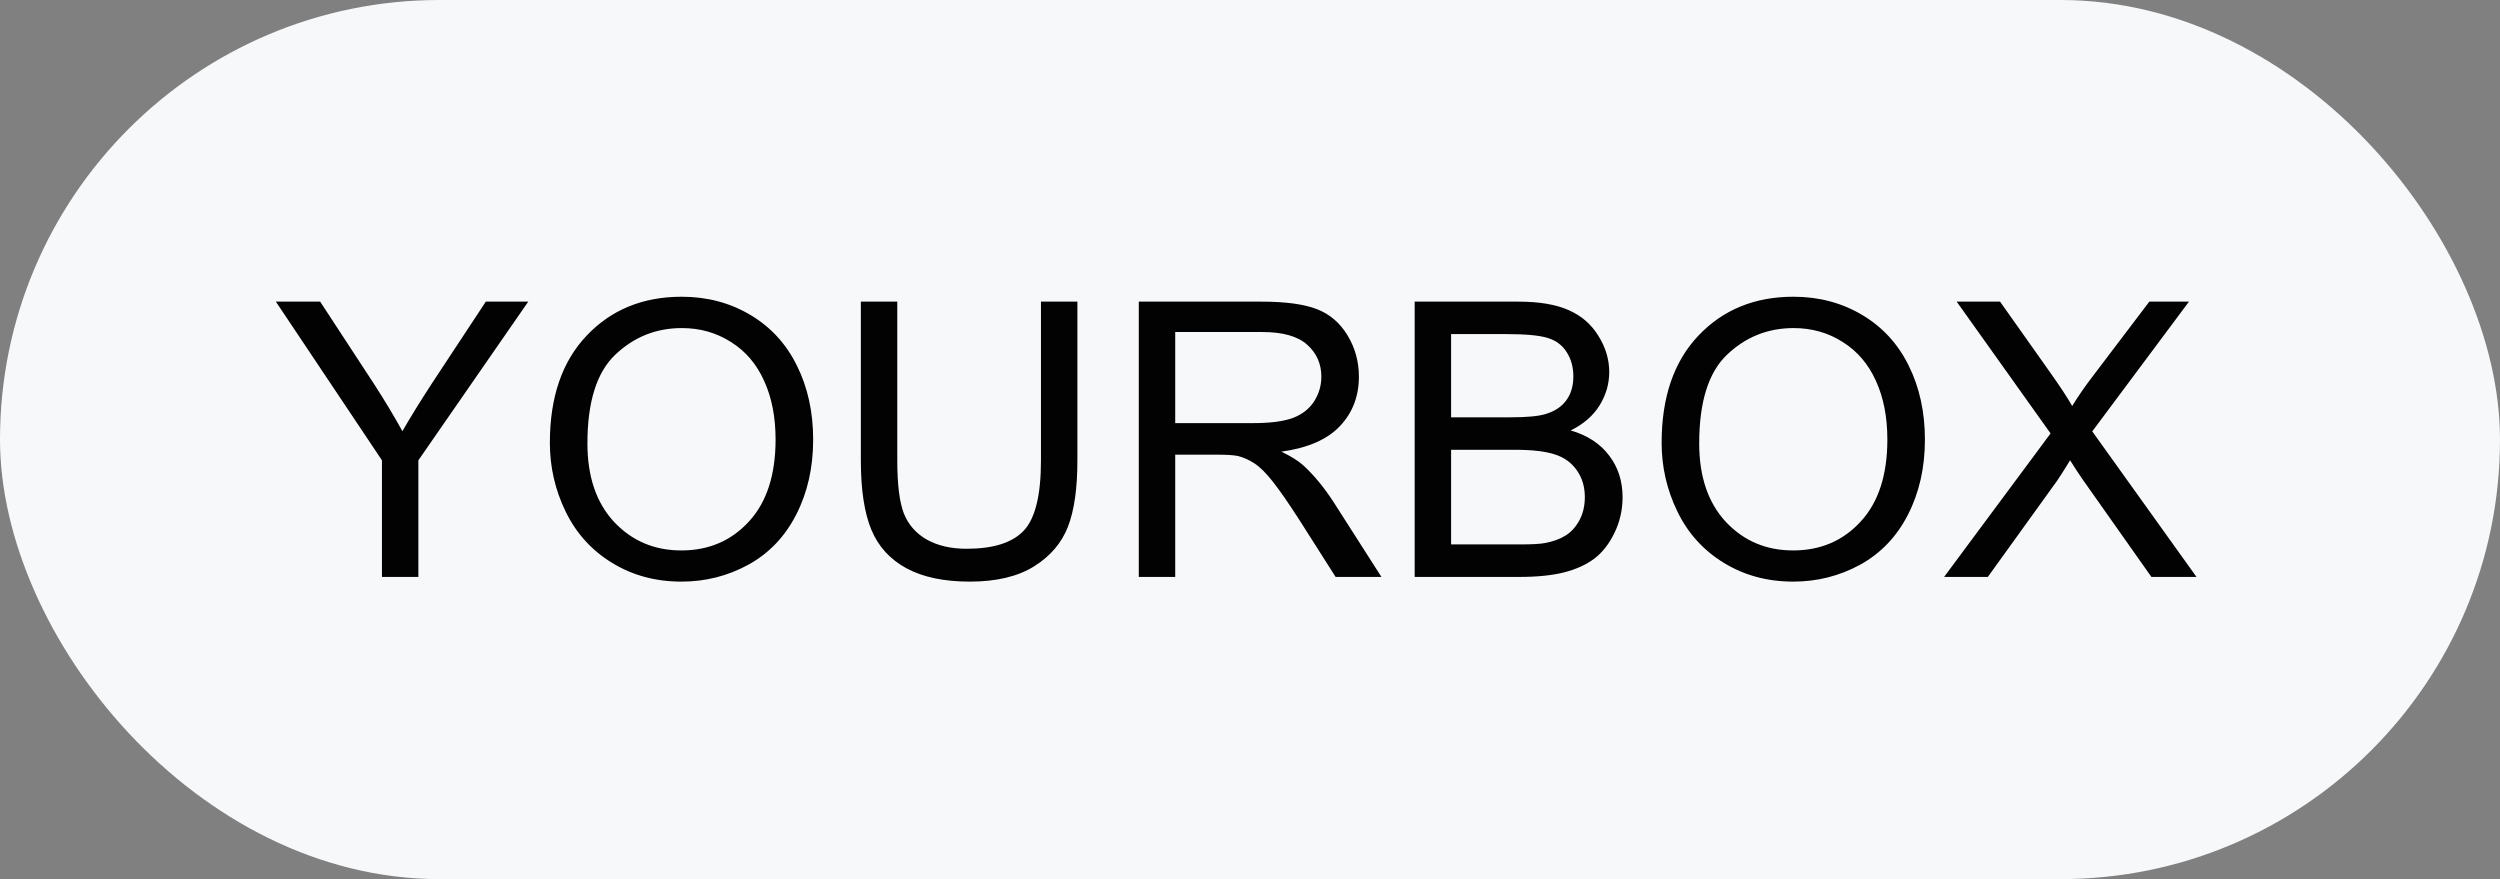
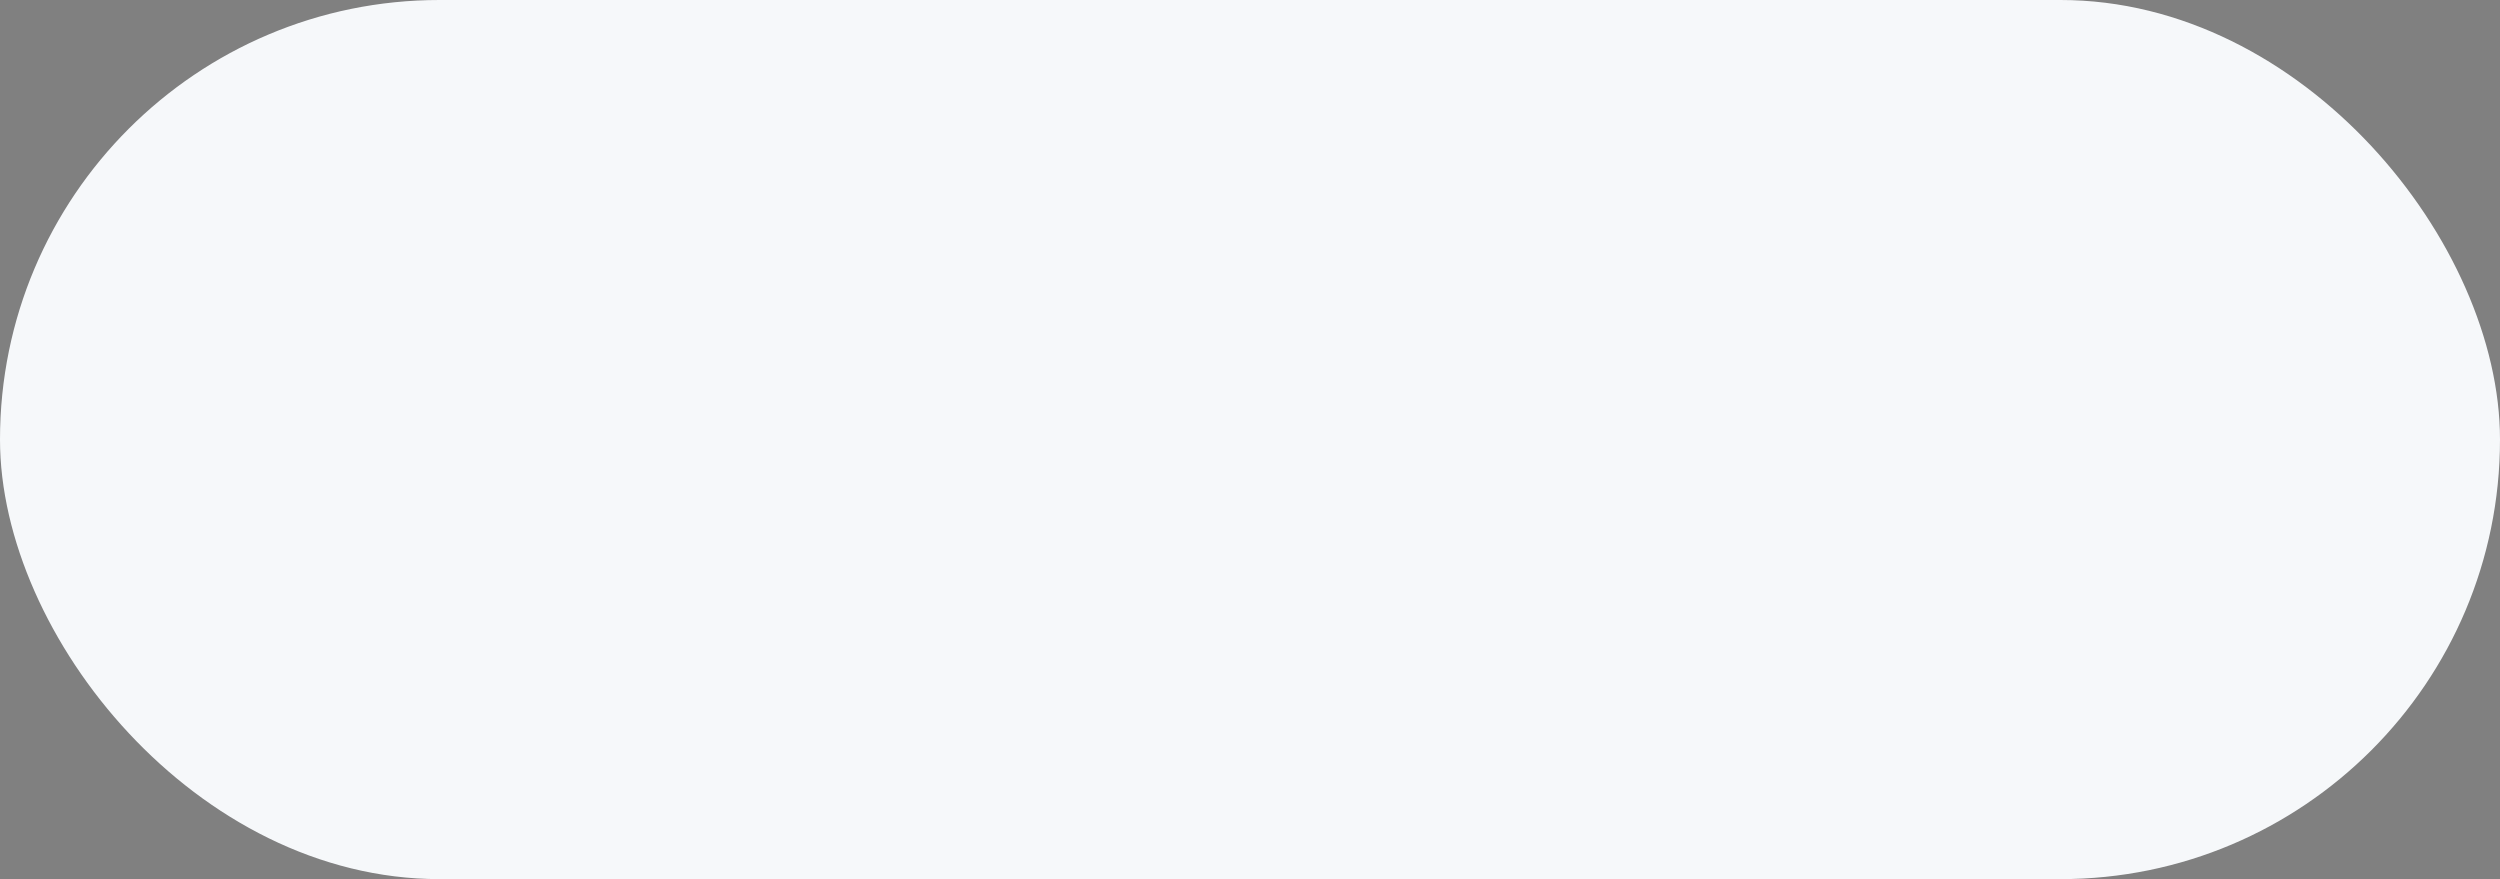
<svg xmlns="http://www.w3.org/2000/svg" width="91" height="32" viewBox="0 0 91 32" fill="none">
  <rect x="0" y="0" width="91" height="32" fill="#808080" stroke="none" />
  <rect width="91" height="32" rx="16" fill="#F6F8FA" />
-   <path d="M13.903 21V16.755L10.041 10.979H11.654L13.63 14C13.995 14.565 14.334 15.13 14.648 15.695C14.949 15.171 15.314 14.581 15.742 13.925L17.684 10.979H19.229L15.229 16.755V21H13.903ZM20.015 16.119C20.015 14.456 20.461 13.155 21.355 12.216C22.248 11.273 23.401 10.801 24.814 10.801C25.739 10.801 26.573 11.022 27.315 11.464C28.058 11.906 28.623 12.523 29.011 13.316C29.403 14.105 29.599 15 29.599 16.003C29.599 17.019 29.394 17.928 28.983 18.73C28.573 19.533 27.992 20.141 27.24 20.556C26.488 20.966 25.677 21.171 24.807 21.171C23.863 21.171 23.02 20.943 22.277 20.487C21.535 20.032 20.972 19.41 20.589 18.621C20.206 17.833 20.015 16.999 20.015 16.119ZM21.382 16.14C21.382 17.347 21.705 18.3 22.352 18.997C23.004 19.69 23.82 20.036 24.8 20.036C25.798 20.036 26.618 19.685 27.261 18.983C27.908 18.282 28.231 17.286 28.231 15.996C28.231 15.18 28.092 14.469 27.814 13.863C27.541 13.253 27.138 12.781 26.605 12.448C26.076 12.111 25.481 11.942 24.82 11.942C23.881 11.942 23.073 12.266 22.394 12.913C21.719 13.556 21.382 14.631 21.382 16.14ZM37.891 10.979H39.217V16.769C39.217 17.776 39.103 18.576 38.875 19.168C38.647 19.76 38.235 20.244 37.638 20.617C37.045 20.986 36.266 21.171 35.3 21.171C34.361 21.171 33.593 21.009 32.996 20.686C32.399 20.362 31.973 19.895 31.718 19.284C31.463 18.669 31.335 17.83 31.335 16.769V10.979H32.661V16.762C32.661 17.632 32.741 18.275 32.9 18.689C33.065 19.1 33.342 19.416 33.734 19.64C34.131 19.863 34.614 19.975 35.184 19.975C36.159 19.975 36.854 19.754 37.269 19.311C37.683 18.869 37.891 18.02 37.891 16.762V10.979ZM41.452 21V10.979H45.895C46.789 10.979 47.468 11.07 47.933 11.252C48.398 11.43 48.769 11.746 49.047 12.202C49.325 12.658 49.464 13.162 49.464 13.713C49.464 14.424 49.234 15.023 48.773 15.511C48.313 15.998 47.602 16.308 46.641 16.44C46.992 16.609 47.258 16.775 47.44 16.939C47.828 17.295 48.195 17.739 48.541 18.273L50.284 21H48.616L47.29 18.915C46.903 18.314 46.584 17.853 46.333 17.534C46.082 17.215 45.857 16.992 45.656 16.864C45.46 16.737 45.26 16.648 45.055 16.598C44.904 16.566 44.658 16.55 44.316 16.55H42.778V21H41.452ZM42.778 15.401H45.629C46.235 15.401 46.709 15.34 47.051 15.217C47.393 15.089 47.652 14.889 47.83 14.615C48.008 14.337 48.097 14.037 48.097 13.713C48.097 13.239 47.923 12.849 47.577 12.544C47.235 12.239 46.693 12.086 45.95 12.086H42.778V15.401ZM51.494 21V10.979H55.254C56.02 10.979 56.633 11.081 57.093 11.286C57.558 11.487 57.92 11.799 58.18 12.223C58.444 12.642 58.576 13.082 58.576 13.542C58.576 13.97 58.46 14.374 58.227 14.752C57.995 15.13 57.644 15.435 57.175 15.668C57.781 15.846 58.246 16.149 58.569 16.577C58.898 17.006 59.062 17.511 59.062 18.095C59.062 18.564 58.961 19.002 58.761 19.407C58.565 19.808 58.321 20.118 58.029 20.337C57.738 20.556 57.371 20.722 56.929 20.836C56.491 20.945 55.953 21 55.315 21H51.494ZM52.82 15.19H54.987C55.575 15.19 55.997 15.151 56.252 15.073C56.589 14.973 56.842 14.807 57.011 14.574C57.184 14.342 57.27 14.05 57.27 13.699C57.27 13.367 57.191 13.075 57.031 12.824C56.872 12.569 56.644 12.396 56.348 12.305C56.051 12.209 55.543 12.161 54.823 12.161H52.82V15.19ZM52.82 19.817H55.315C55.744 19.817 56.045 19.801 56.218 19.77C56.523 19.715 56.778 19.624 56.983 19.496C57.188 19.369 57.357 19.184 57.489 18.942C57.621 18.696 57.688 18.414 57.688 18.095C57.688 17.721 57.592 17.398 57.4 17.124C57.209 16.846 56.942 16.652 56.601 16.543C56.263 16.429 55.776 16.372 55.138 16.372H52.82V19.817ZM60.483 16.119C60.483 14.456 60.93 13.155 61.823 12.216C62.717 11.273 63.87 10.801 65.282 10.801C66.207 10.801 67.041 11.022 67.784 11.464C68.527 11.906 69.092 12.523 69.48 13.316C69.871 14.105 70.067 15 70.067 16.003C70.067 17.019 69.862 17.928 69.452 18.73C69.042 19.533 68.461 20.141 67.709 20.556C66.957 20.966 66.146 21.171 65.275 21.171C64.332 21.171 63.489 20.943 62.746 20.487C62.003 20.032 61.44 19.41 61.058 18.621C60.675 17.833 60.483 16.999 60.483 16.119ZM61.851 16.14C61.851 17.347 62.174 18.3 62.821 18.997C63.473 19.69 64.289 20.036 65.269 20.036C66.267 20.036 67.087 19.685 67.73 18.983C68.377 18.282 68.7 17.286 68.7 15.996C68.7 15.18 68.561 14.469 68.283 13.863C68.01 13.253 67.606 12.781 67.073 12.448C66.545 12.111 65.95 11.942 65.289 11.942C64.35 11.942 63.541 12.266 62.862 12.913C62.188 13.556 61.851 14.631 61.851 16.14ZM70.765 21L74.641 15.777L71.223 10.979H72.802L74.62 13.549C74.998 14.082 75.267 14.492 75.427 14.779C75.65 14.415 75.914 14.034 76.22 13.638L78.236 10.979H79.679L76.158 15.702L79.952 21H78.311L75.789 17.425C75.648 17.22 75.502 16.996 75.352 16.755C75.128 17.119 74.969 17.37 74.873 17.507L72.357 21H70.765Z" fill="#020202" />
</svg>